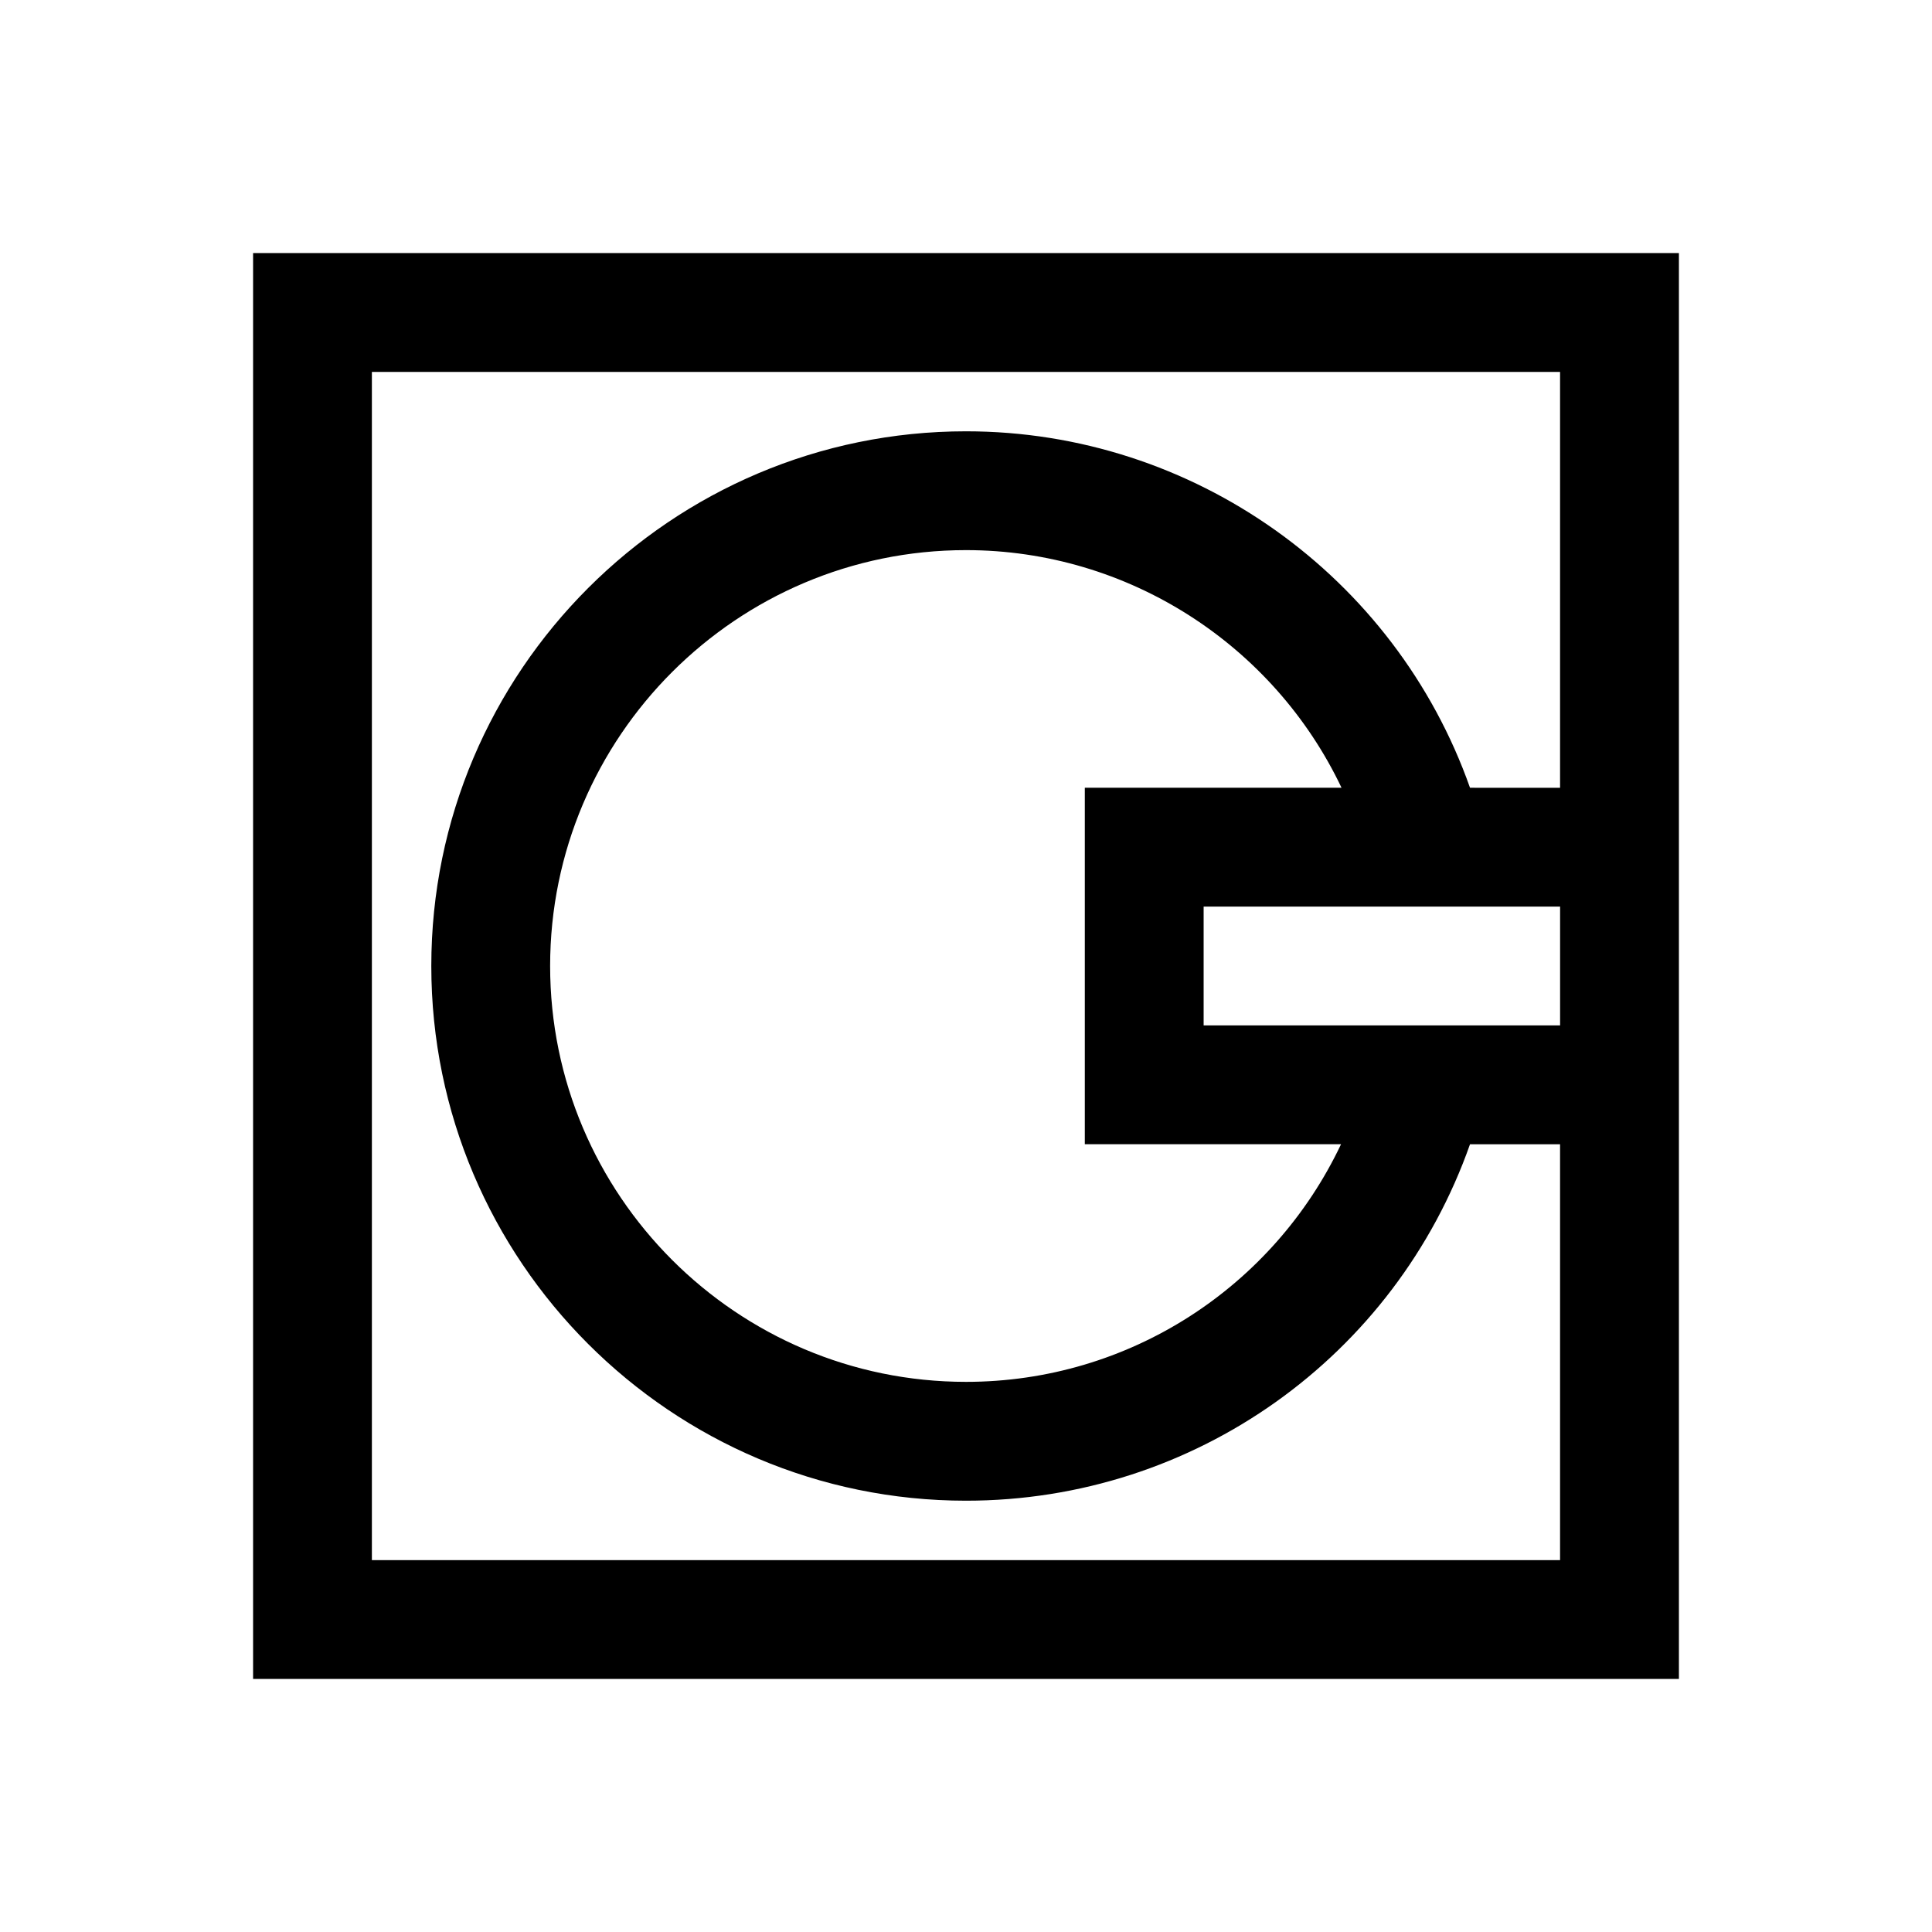
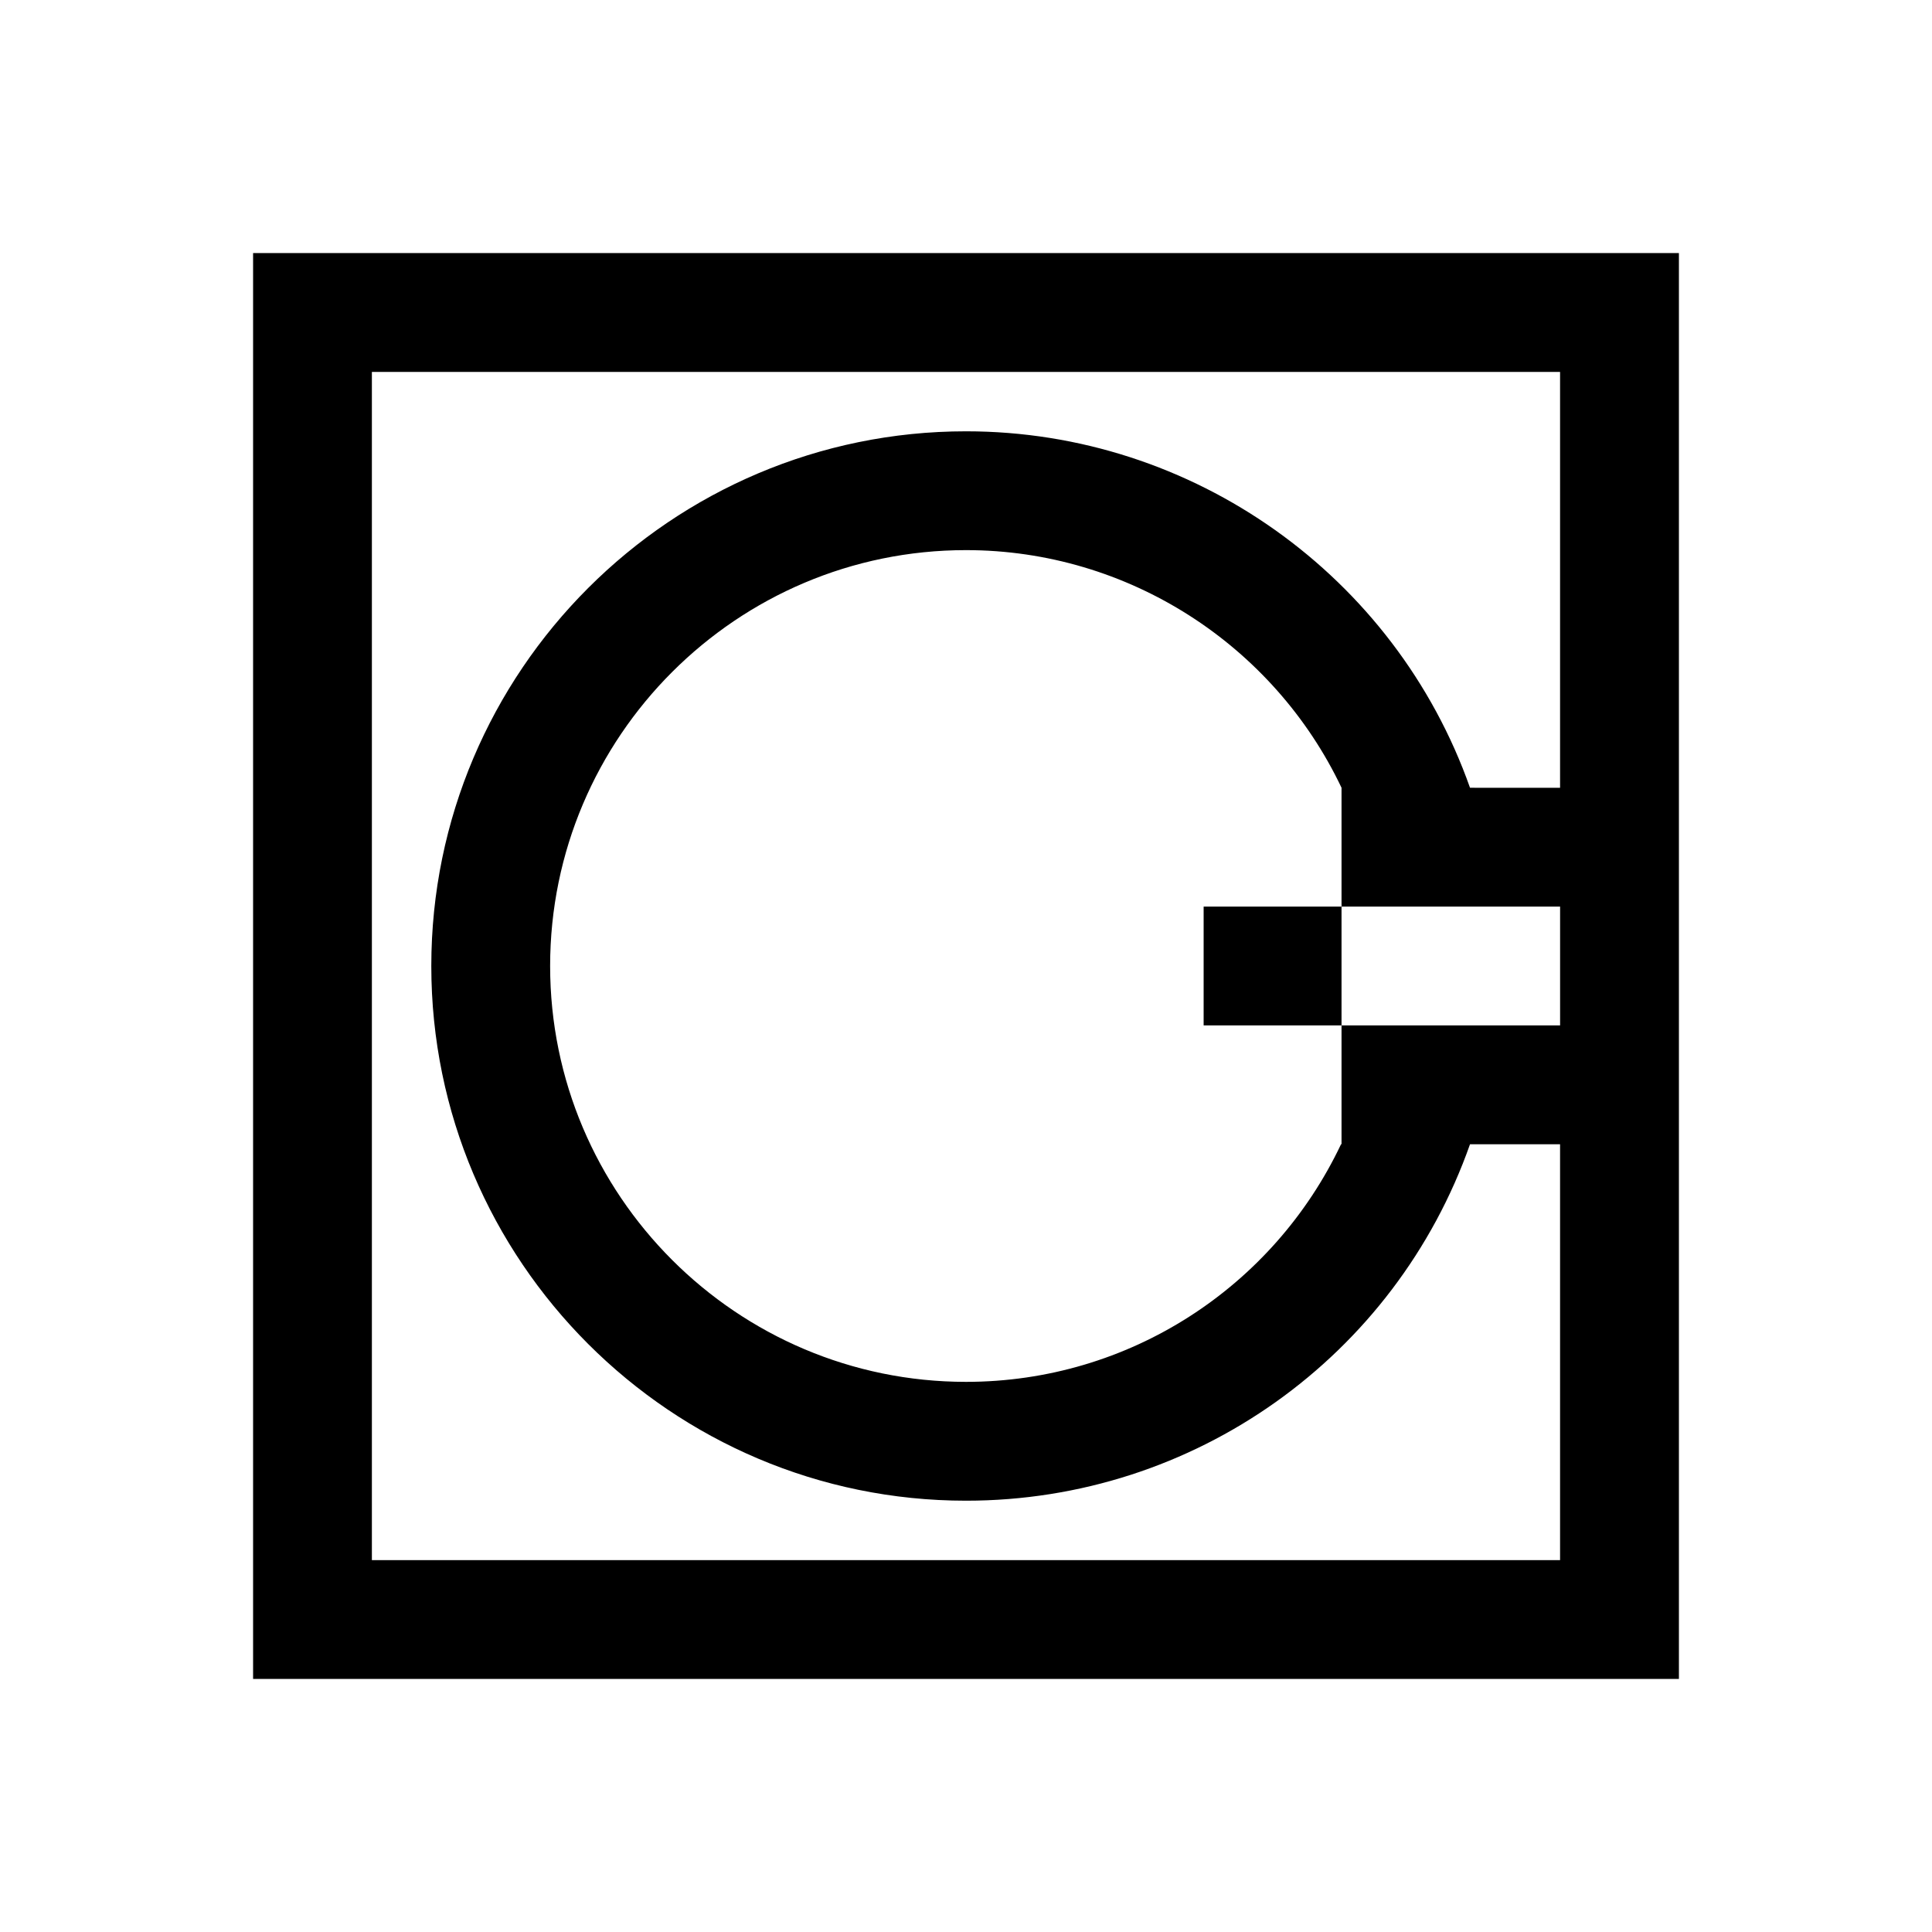
<svg xmlns="http://www.w3.org/2000/svg" fill="#000000" width="800px" height="800px" version="1.1" viewBox="144 144 512 512">
-   <path d="m211.07 211.07v377.86h377.86v-377.86zm288.32 236.16c-17.934 37.848-56.145 62.977-99.391 62.977-60.773 0-110.21-49.453-110.21-110.21 0-60.758 49.438-110.21 110.21-110.21 43.012 0 81.539 25.145 99.52 62.977l-68.031-0.004v94.465zm-36.414-31.488v-31.488h94.465v31.488zm70.594-62.977c-19.805-56.094-73.289-94.465-133.57-94.465-78.121 0-141.7 63.559-141.7 141.7 0 78.137 63.574 141.7 141.7 141.7 60.629 0 113.78-38.258 133.57-94.465l23.863 0.004v110.21h-314.88v-314.88h314.88v110.21z" />
+   <path d="m211.07 211.07v377.86h377.86v-377.86zm288.32 236.16c-17.934 37.848-56.145 62.977-99.391 62.977-60.773 0-110.21-49.453-110.21-110.21 0-60.758 49.438-110.21 110.21-110.21 43.012 0 81.539 25.145 99.52 62.977v94.465zm-36.414-31.488v-31.488h94.465v31.488zm70.594-62.977c-19.805-56.094-73.289-94.465-133.57-94.465-78.121 0-141.7 63.559-141.7 141.7 0 78.137 63.574 141.7 141.7 141.7 60.629 0 113.78-38.258 133.57-94.465l23.863 0.004v110.21h-314.88v-314.88h314.88v110.21z" />
</svg>